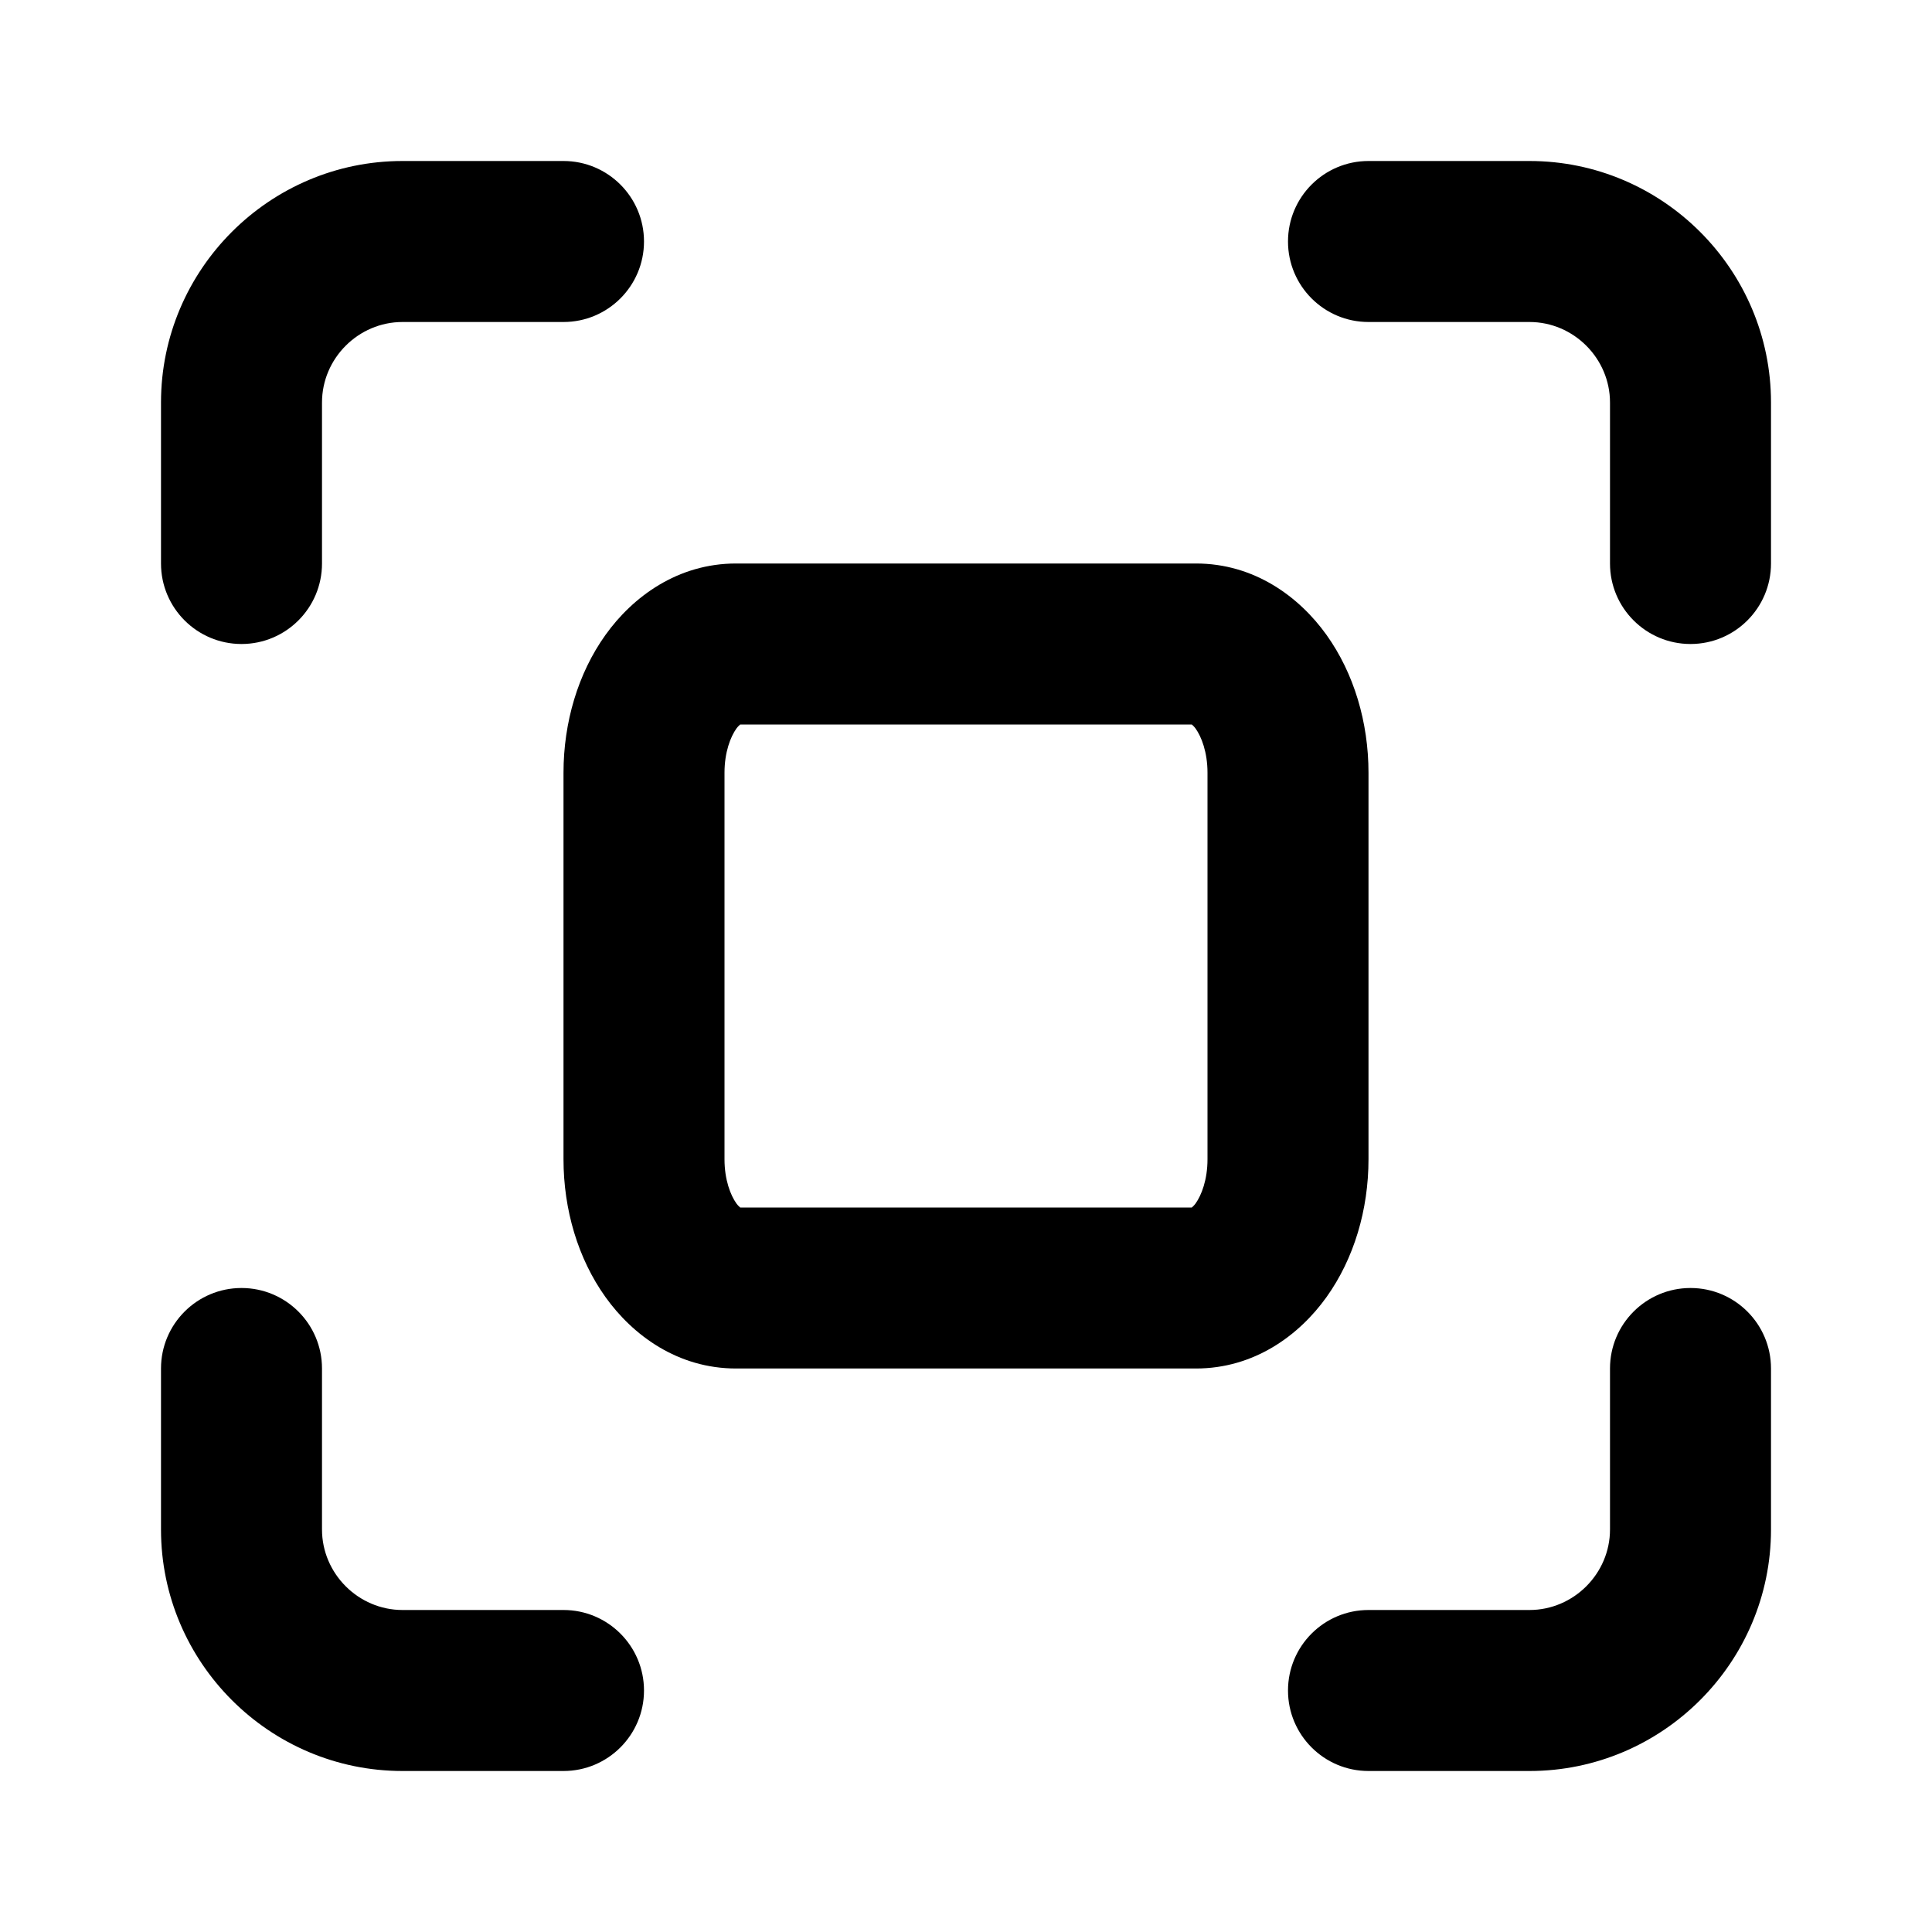
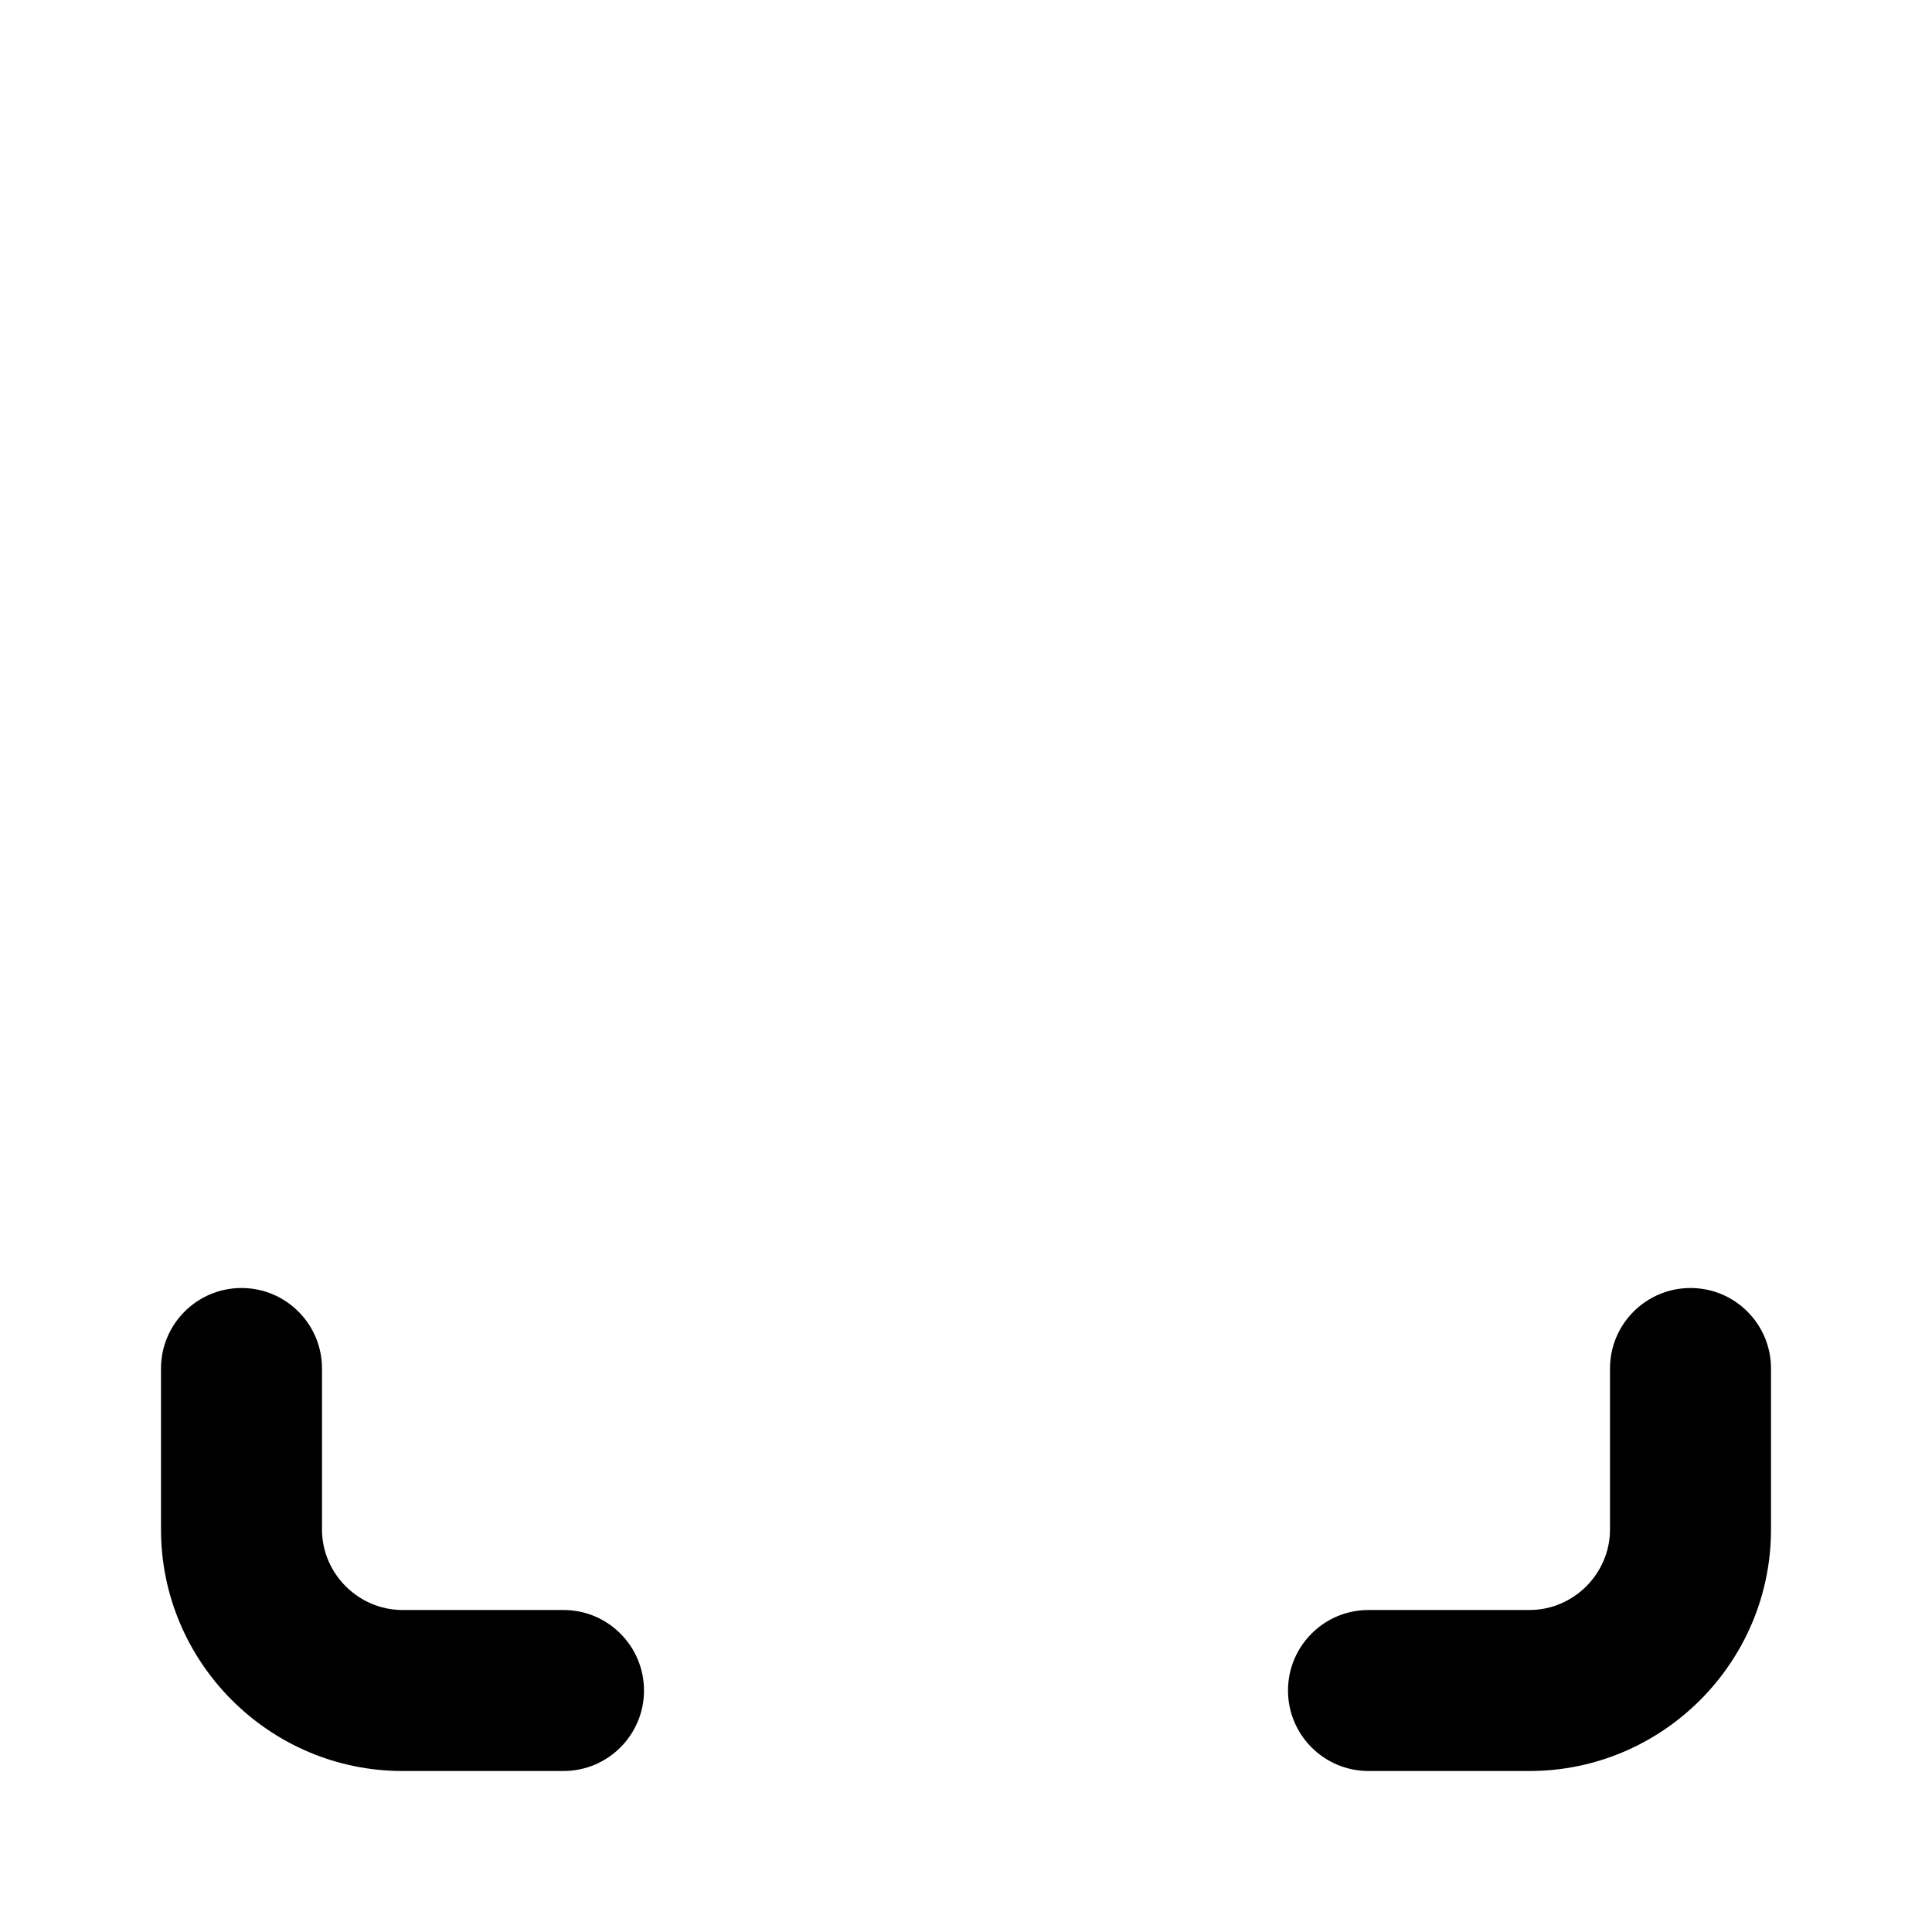
<svg xmlns="http://www.w3.org/2000/svg" fill="none" viewBox="0 0 24 24" height="24" width="24">
  <path fill="black" d="M3 16C3.552 16 4 16.448 4 17V19C4 19.548 4.452 20 5 20H7C7.552 20 8 20.448 8 21C8 21.552 7.552 22 7 22H5C3.348 22 2 20.652 2 19V17C2 16.448 2.448 16 3 16Z" />
  <path fill="black" d="M21 16C21.552 16 22 16.448 22 17V19C22 20.652 20.652 22 19 22H17C16.448 22 16 21.552 16 21C16 20.448 16.448 20 17 20H19C19.548 20 20 19.548 20 19V17C20 16.448 20.448 16 21 16Z" />
-   <path fill="black" d="M14.857 7C15.58 7 16.139 7.412 16.479 7.888C16.82 8.365 17 8.974 17 9.6V14.4C17 15.027 16.82 15.635 16.479 16.112C16.139 16.588 15.58 17 14.857 17H9.143C8.42 17 7.861 16.588 7.521 16.112C7.18 15.635 7 15.027 7 14.4V9.6C7 8.974 7.18 8.365 7.521 7.888C7.861 7.412 8.42 7 9.143 7H14.857ZM9.148 9.05C9.076 9.151 9 9.342 9 9.6V14.4C9 14.658 9.076 14.849 9.148 14.95C9.168 14.977 9.185 14.991 9.195 15H14.805C14.815 14.991 14.832 14.977 14.852 14.95C14.924 14.849 15 14.658 15 14.4V9.6C15 9.342 14.924 9.151 14.852 9.05C14.832 9.023 14.815 9.009 14.805 9H9.195C9.185 9.009 9.168 9.023 9.148 9.05Z" clip-rule="evenodd" fill-rule="evenodd" />
-   <path fill="black" d="M7 2C7.552 2 8 2.448 8 3C8 3.552 7.552 4 7 4H5C4.452 4 4 4.452 4 5V7C4 7.552 3.552 8 3 8C2.448 8 2 7.552 2 7V5C2 3.348 3.348 2 5 2H7Z" />
-   <path fill="black" d="M19 2C20.652 2 22 3.348 22 5V7C22 7.552 21.552 8 21 8C20.448 8 20 7.552 20 7V5C20 4.452 19.548 4 19 4H17C16.448 4 16 3.552 16 3C16 2.448 16.448 2 17 2H19Z" />
</svg>